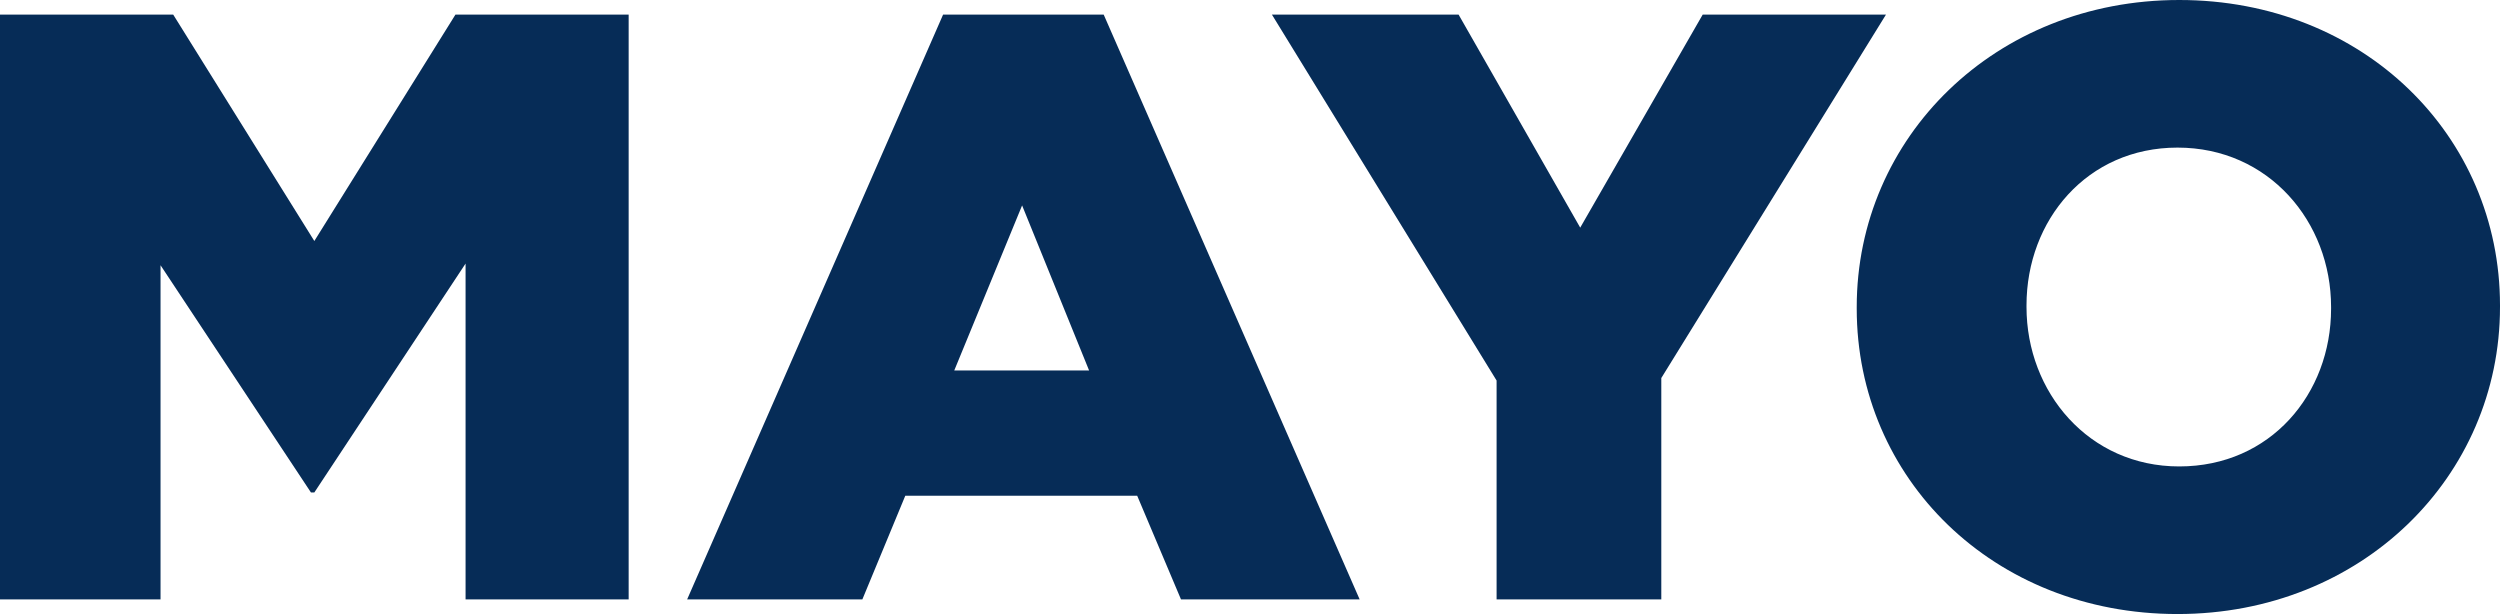
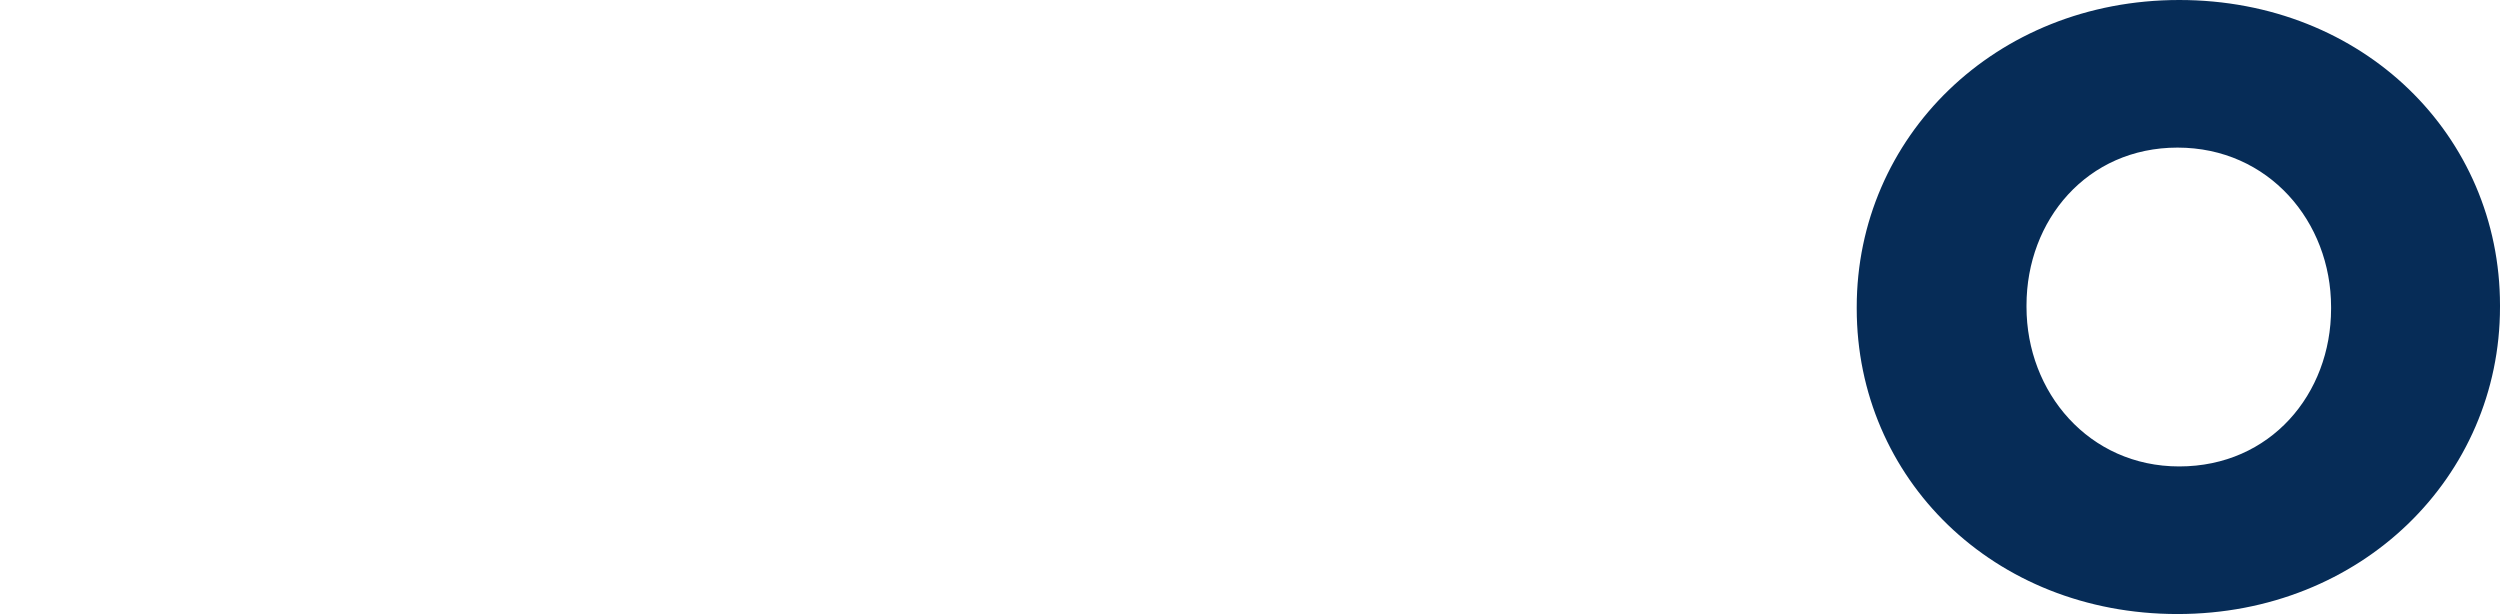
<svg xmlns="http://www.w3.org/2000/svg" width="171" height="42" viewBox="0 0 171 42" fill="none">
  <g id="Group 11">
-     <path id="Vector" d="M0 1H11.848L21.5 16.485L31.152 1H43V41H31.845V18.028L21.5 33.685H21.269L10.981 18.142V41H0V1Z" fill="#062C57" />
-     <path id="Vector_2" d="M64.507 1H75.493L93 41H80.78L77.784 33.908H61.922L58.985 41H47L64.507 1ZM74.494 25.34L69.912 14.05L65.271 25.34H74.494Z" fill="#062C57" />
-     <path id="Vector_3" d="M102.367 26.029L87 1H99.768L108.087 15.571L116.464 1H129L113.633 25.857V41H102.367L102.367 26.029Z" fill="#062C57" />
    <path id="Vector_4" d="M127 21.115V21C127 9.404 136.454 0 149.058 0C161.663 0 171 9.288 171 20.885V21C171 32.596 161.546 42 148.942 42C136.337 42 127 32.712 127 21.115ZM159.446 21.115V21C159.446 15.173 155.186 10.096 148.942 10.096C142.756 10.096 138.613 15.058 138.613 20.885V21C138.613 26.827 142.873 31.904 149.058 31.904C155.302 31.904 159.446 26.942 159.446 21.115Z" fill="#062C57" />
  </g>
</svg>